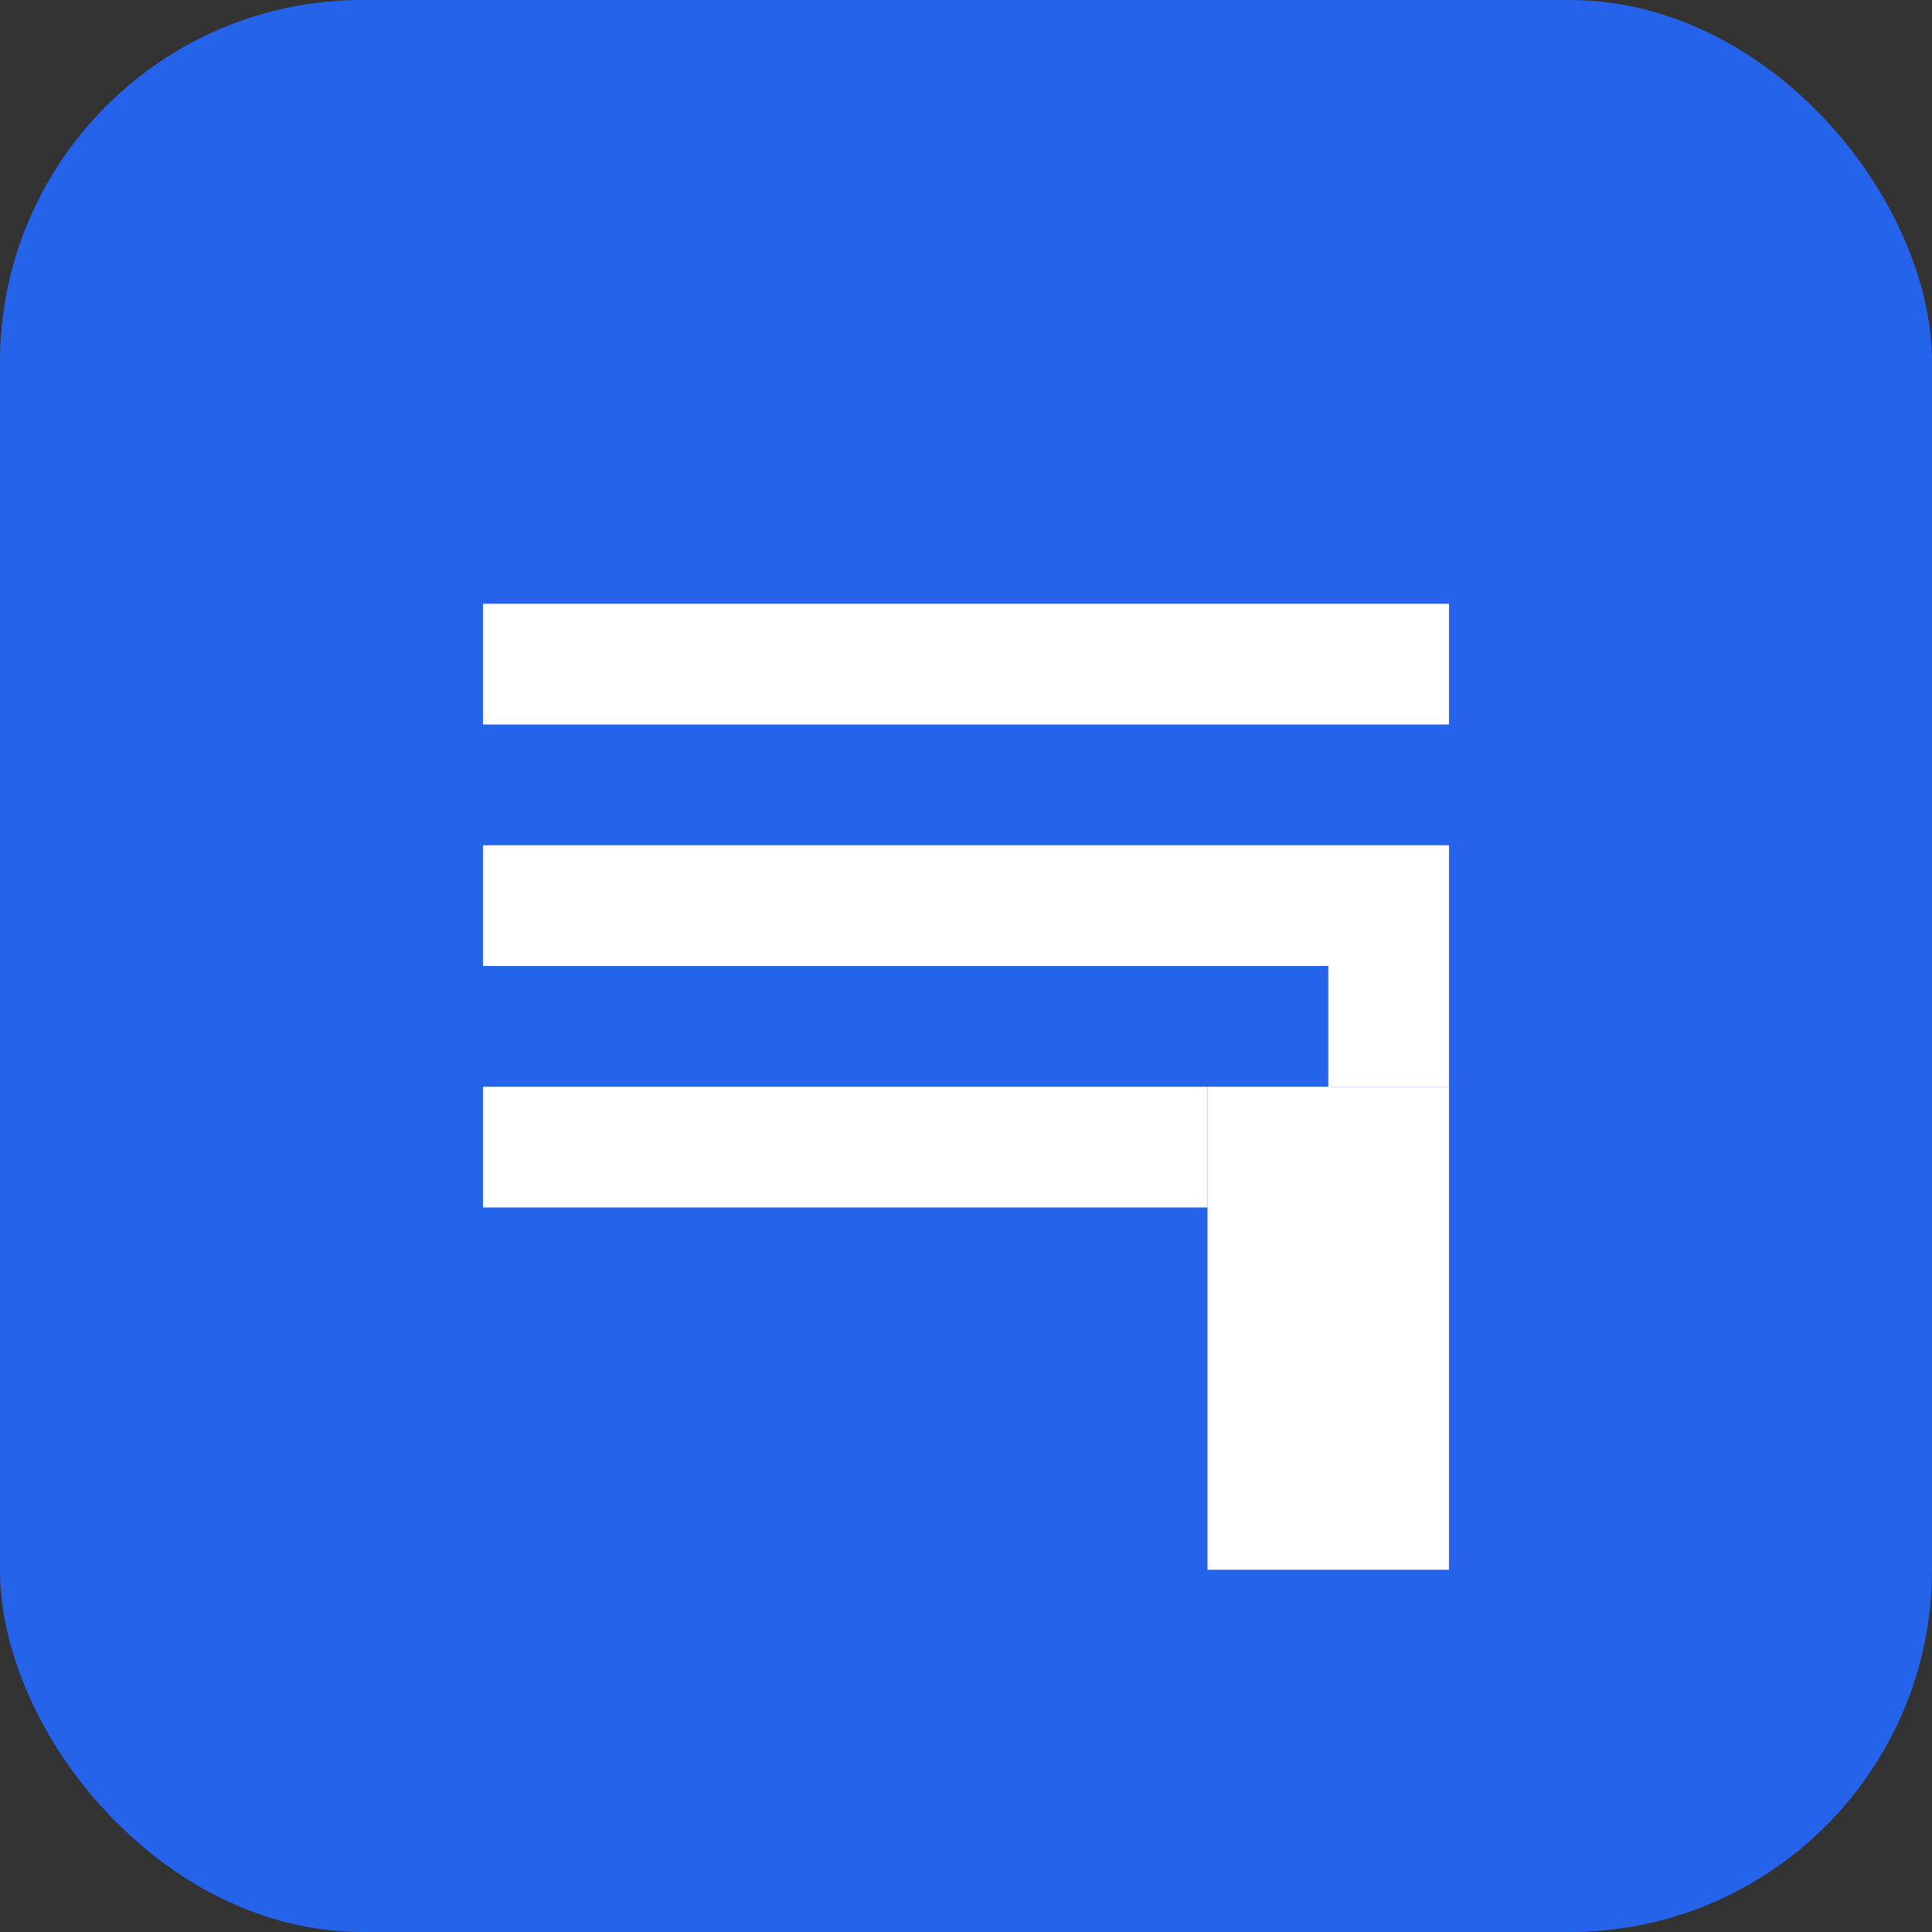
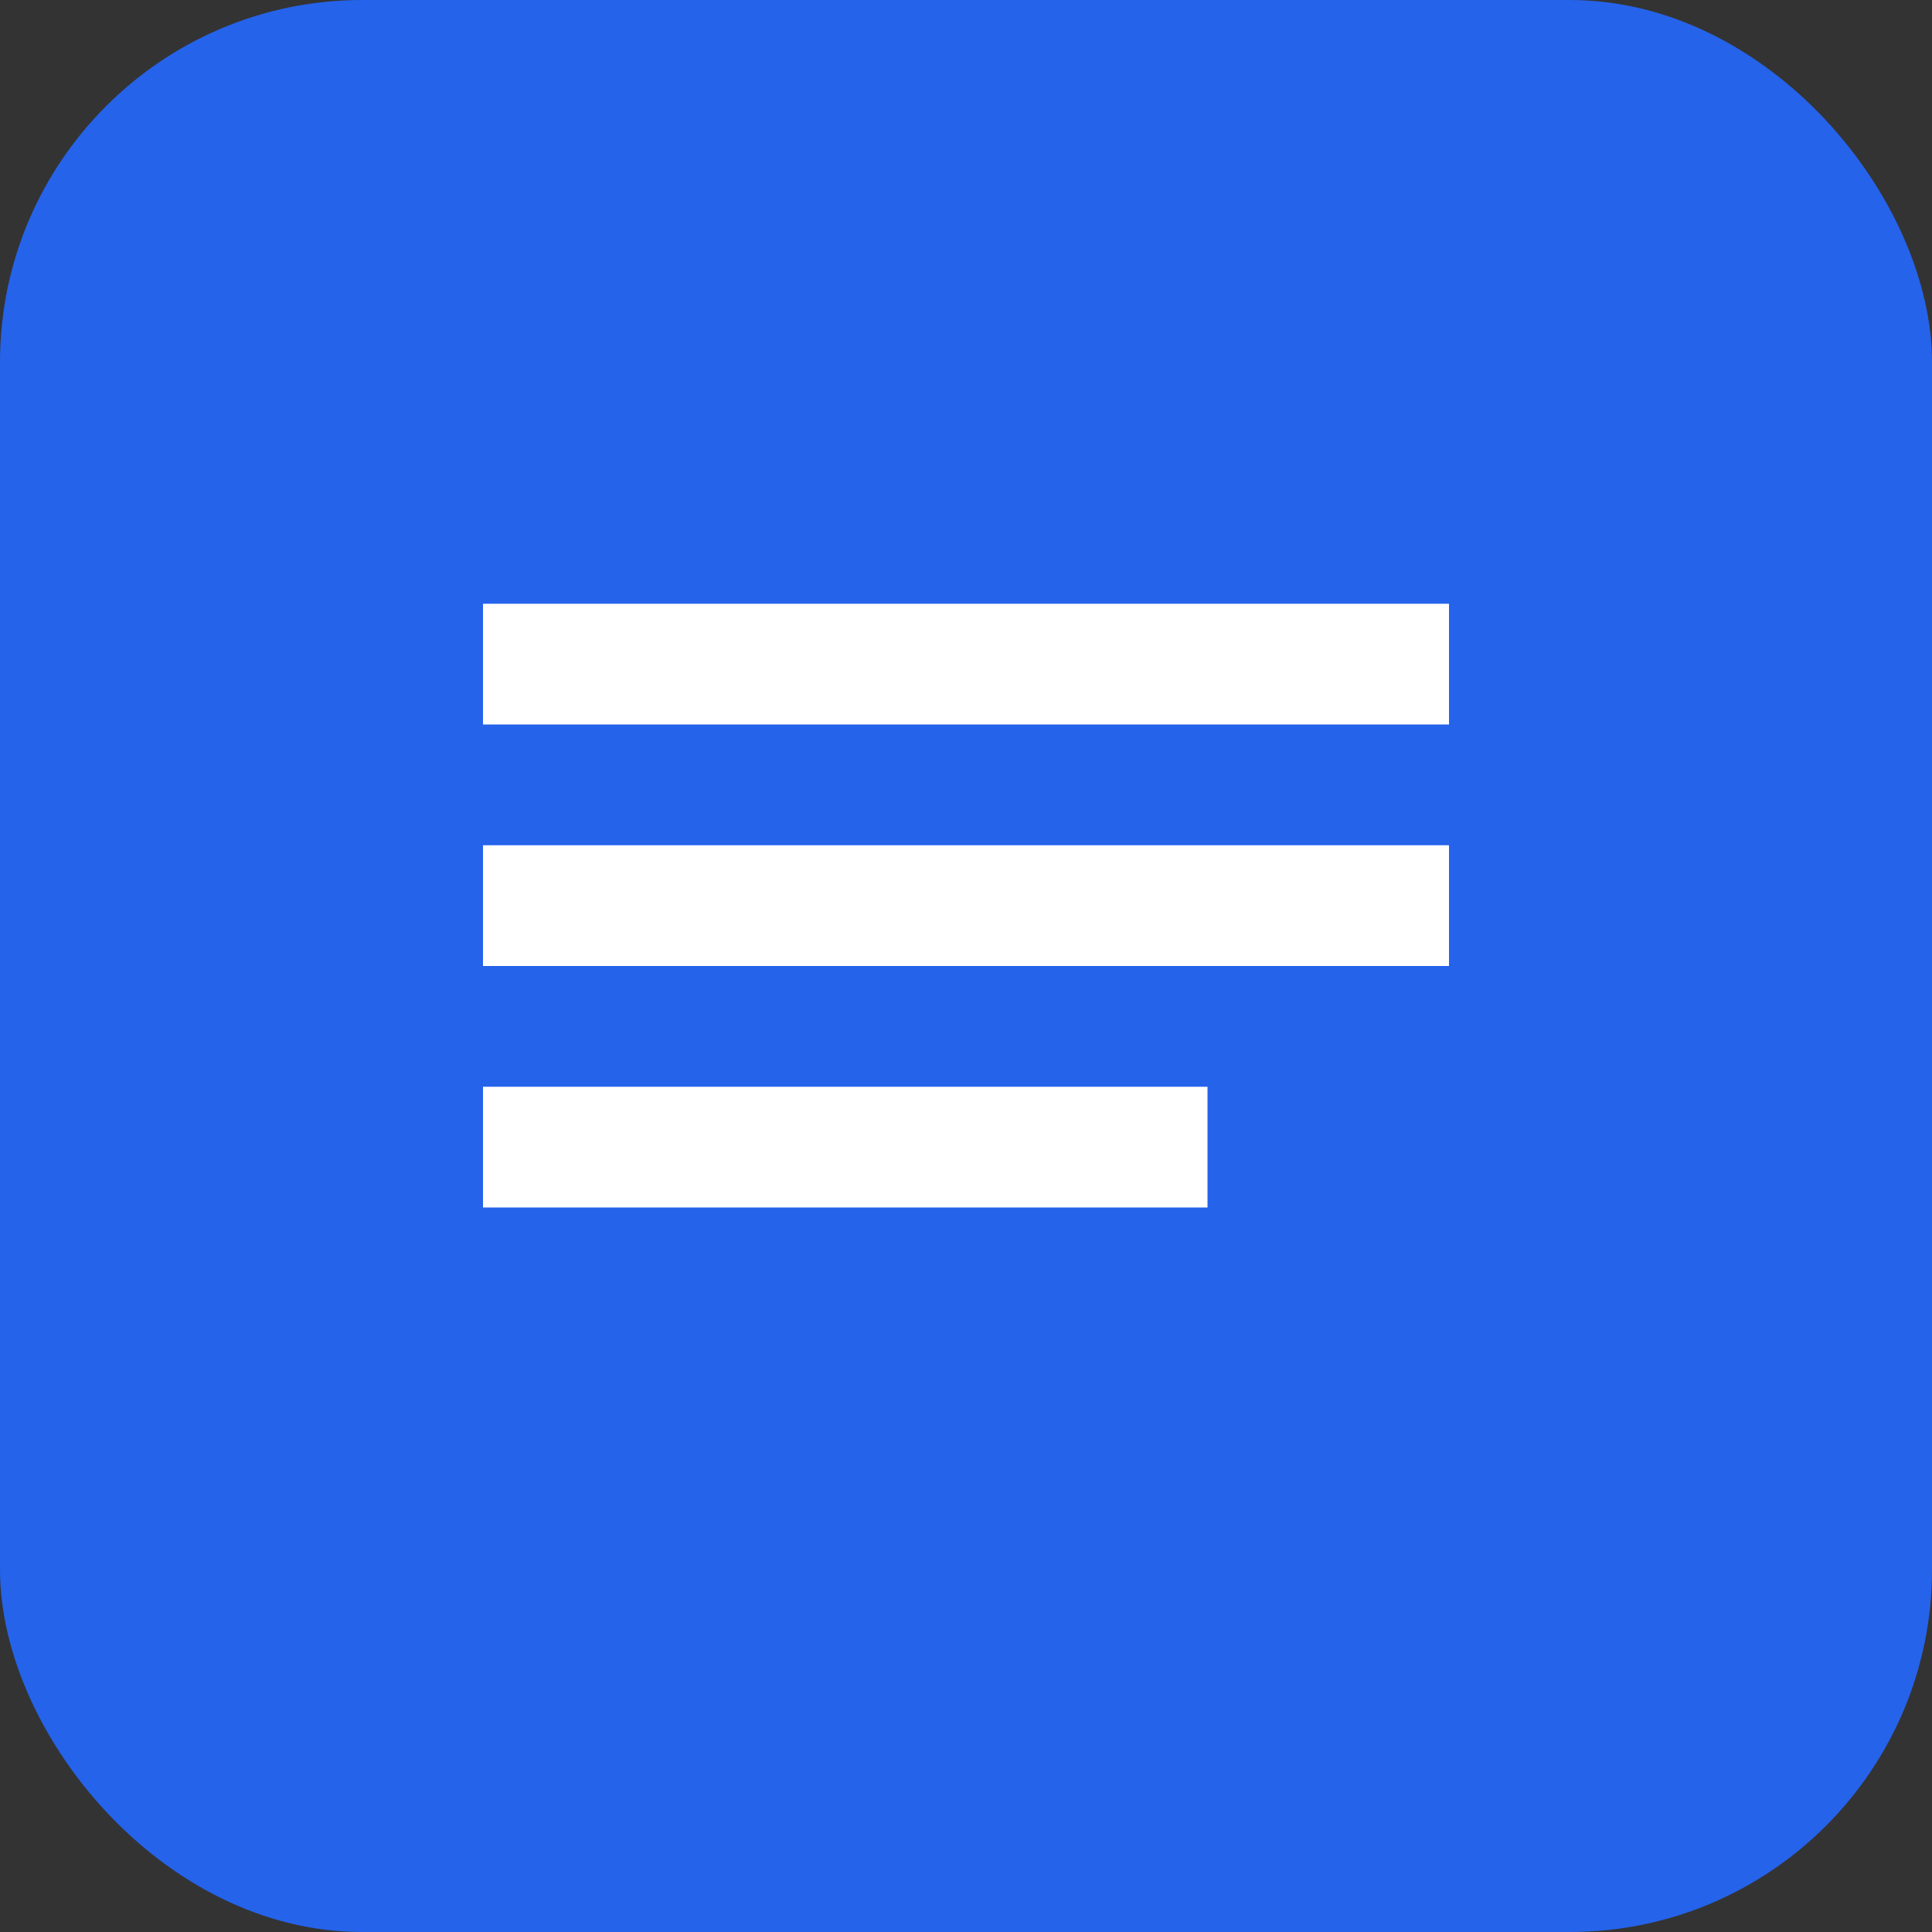
<svg xmlns="http://www.w3.org/2000/svg" viewBox="0 0 32 32">
  <rect x="0" y="0" width="32" height="32" fill="#333333" stroke="none" />
  <rect width="32" height="32" rx="6" fill="#2563eb" />
  <path d="M8 10h16v2H8zm0 4h16v2H8zm0 4h12v2H8z" fill="white" />
-   <path d="M20 18h4v8h-4z" fill="white" />
-   <rect x="22" y="16" width="2" height="2" fill="white" />
+   <path d="M20 18h4h-4z" fill="white" />
</svg>